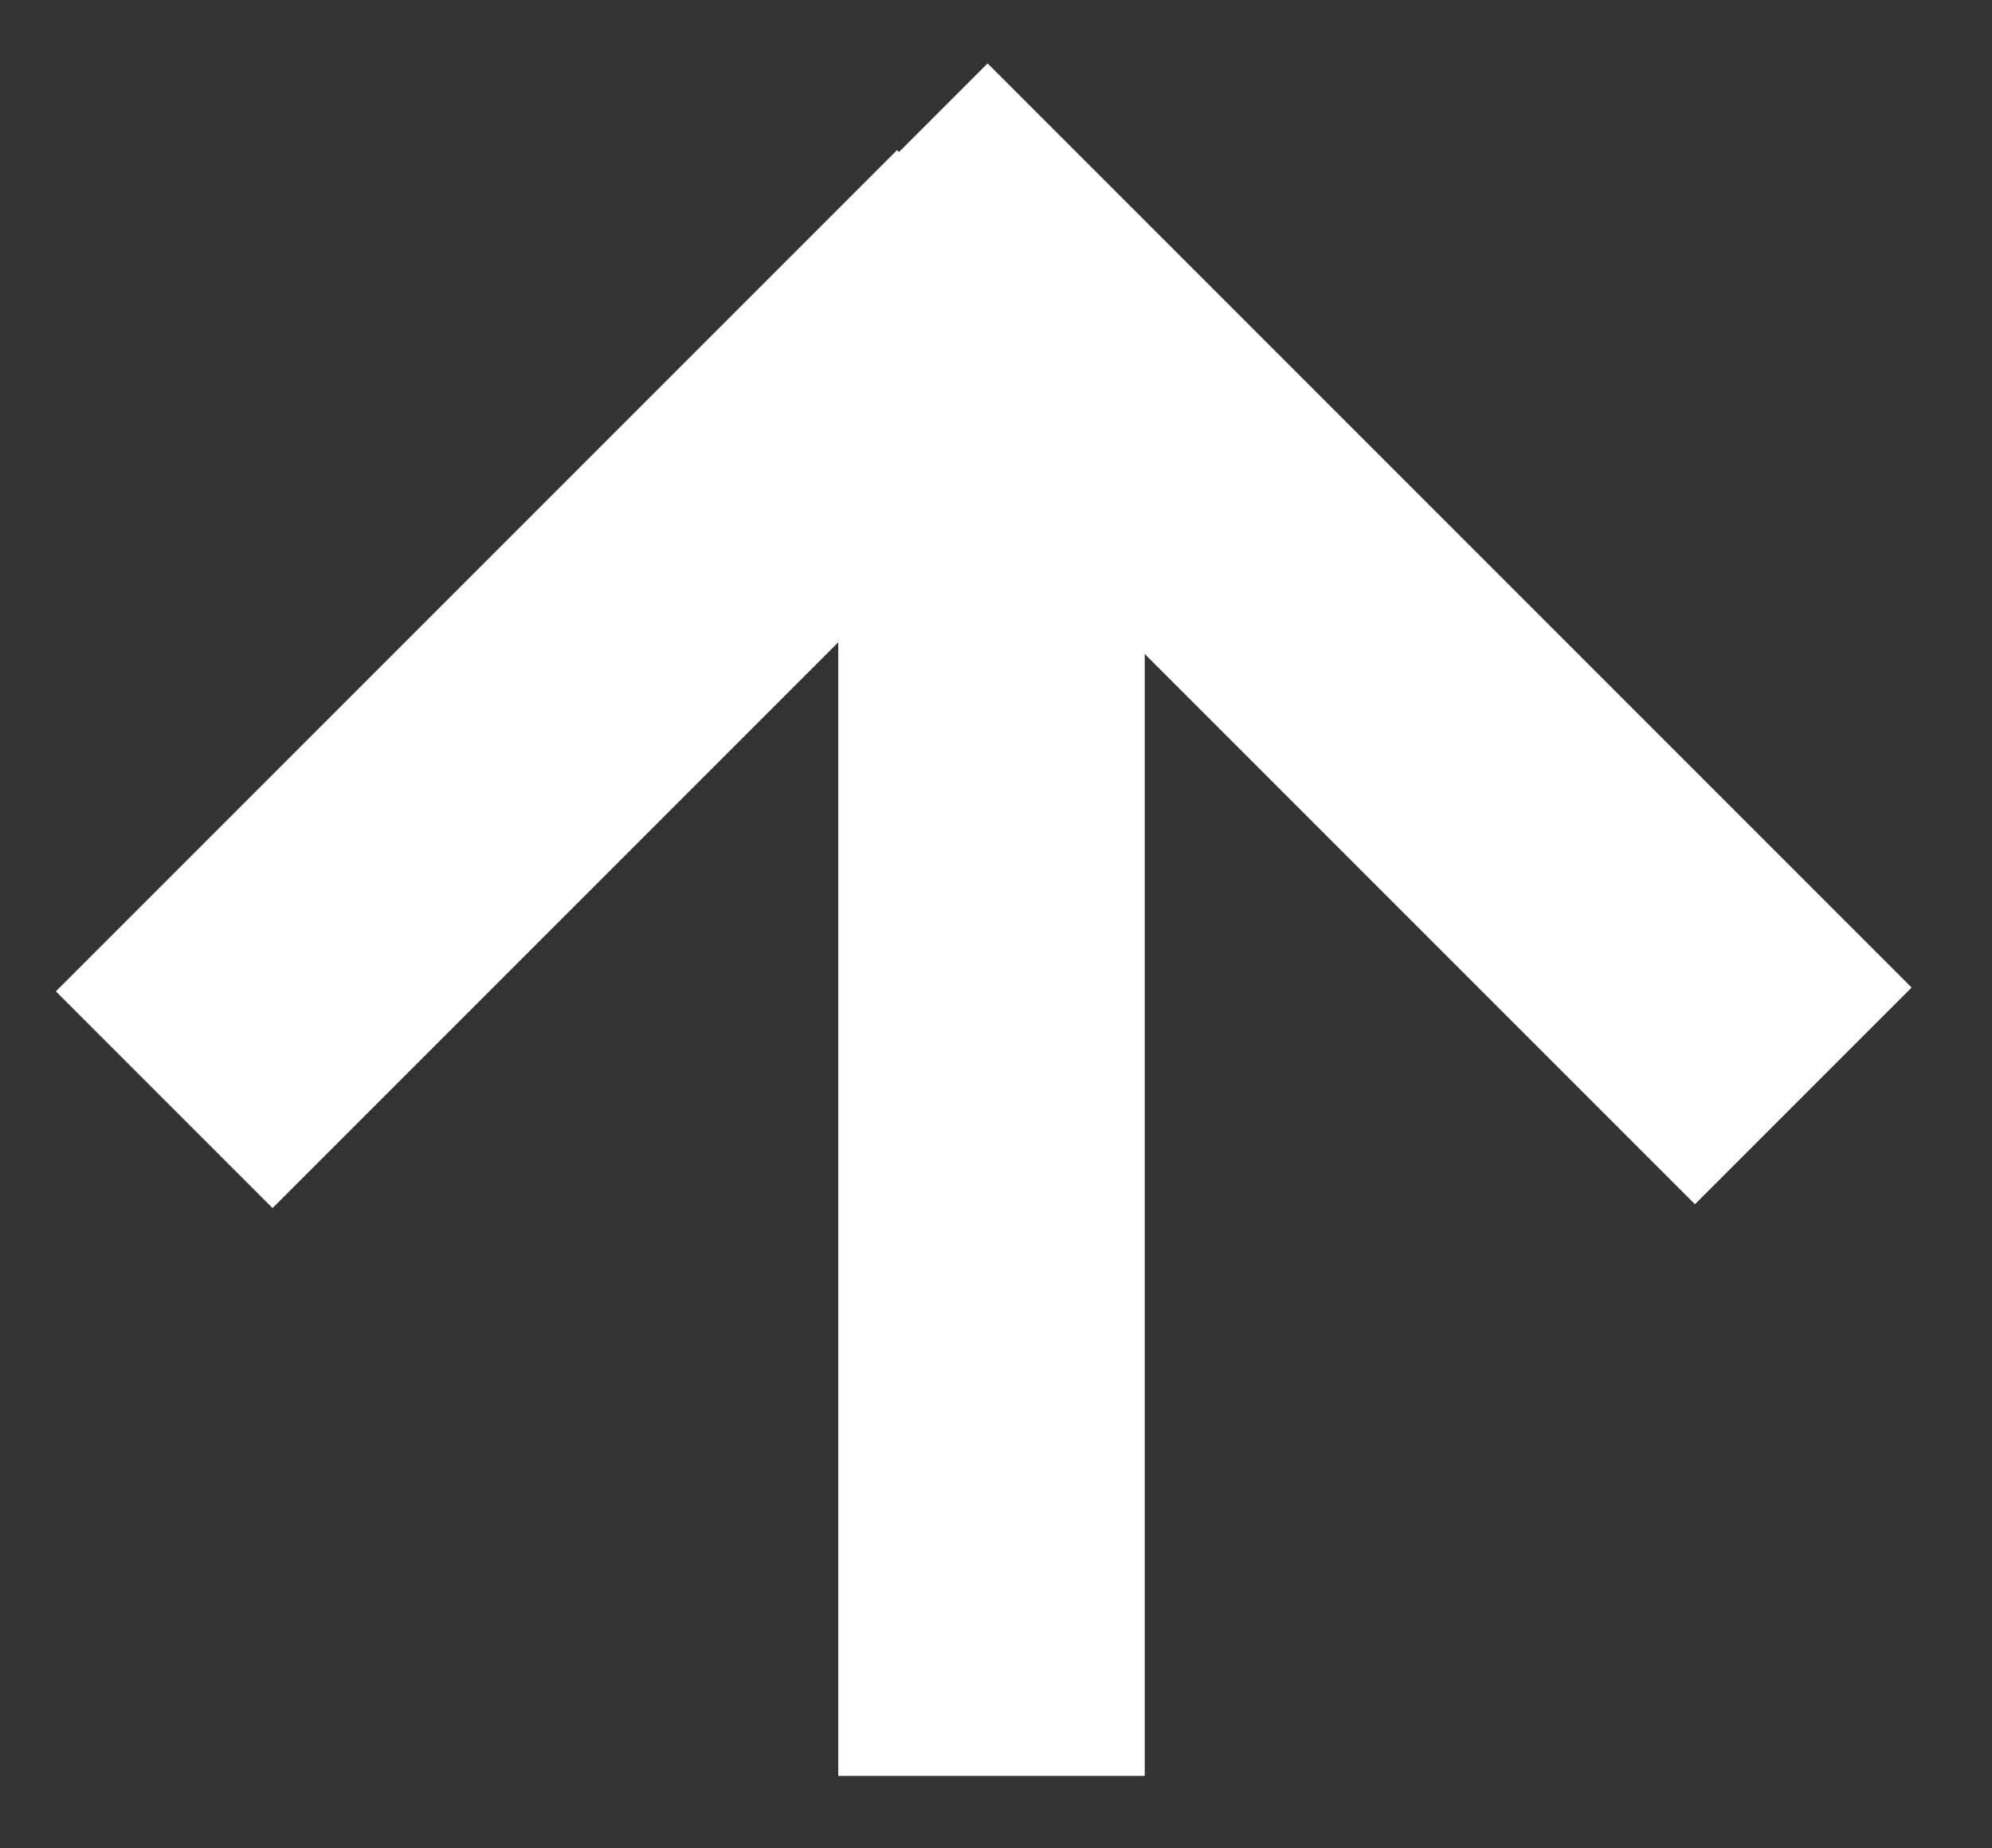
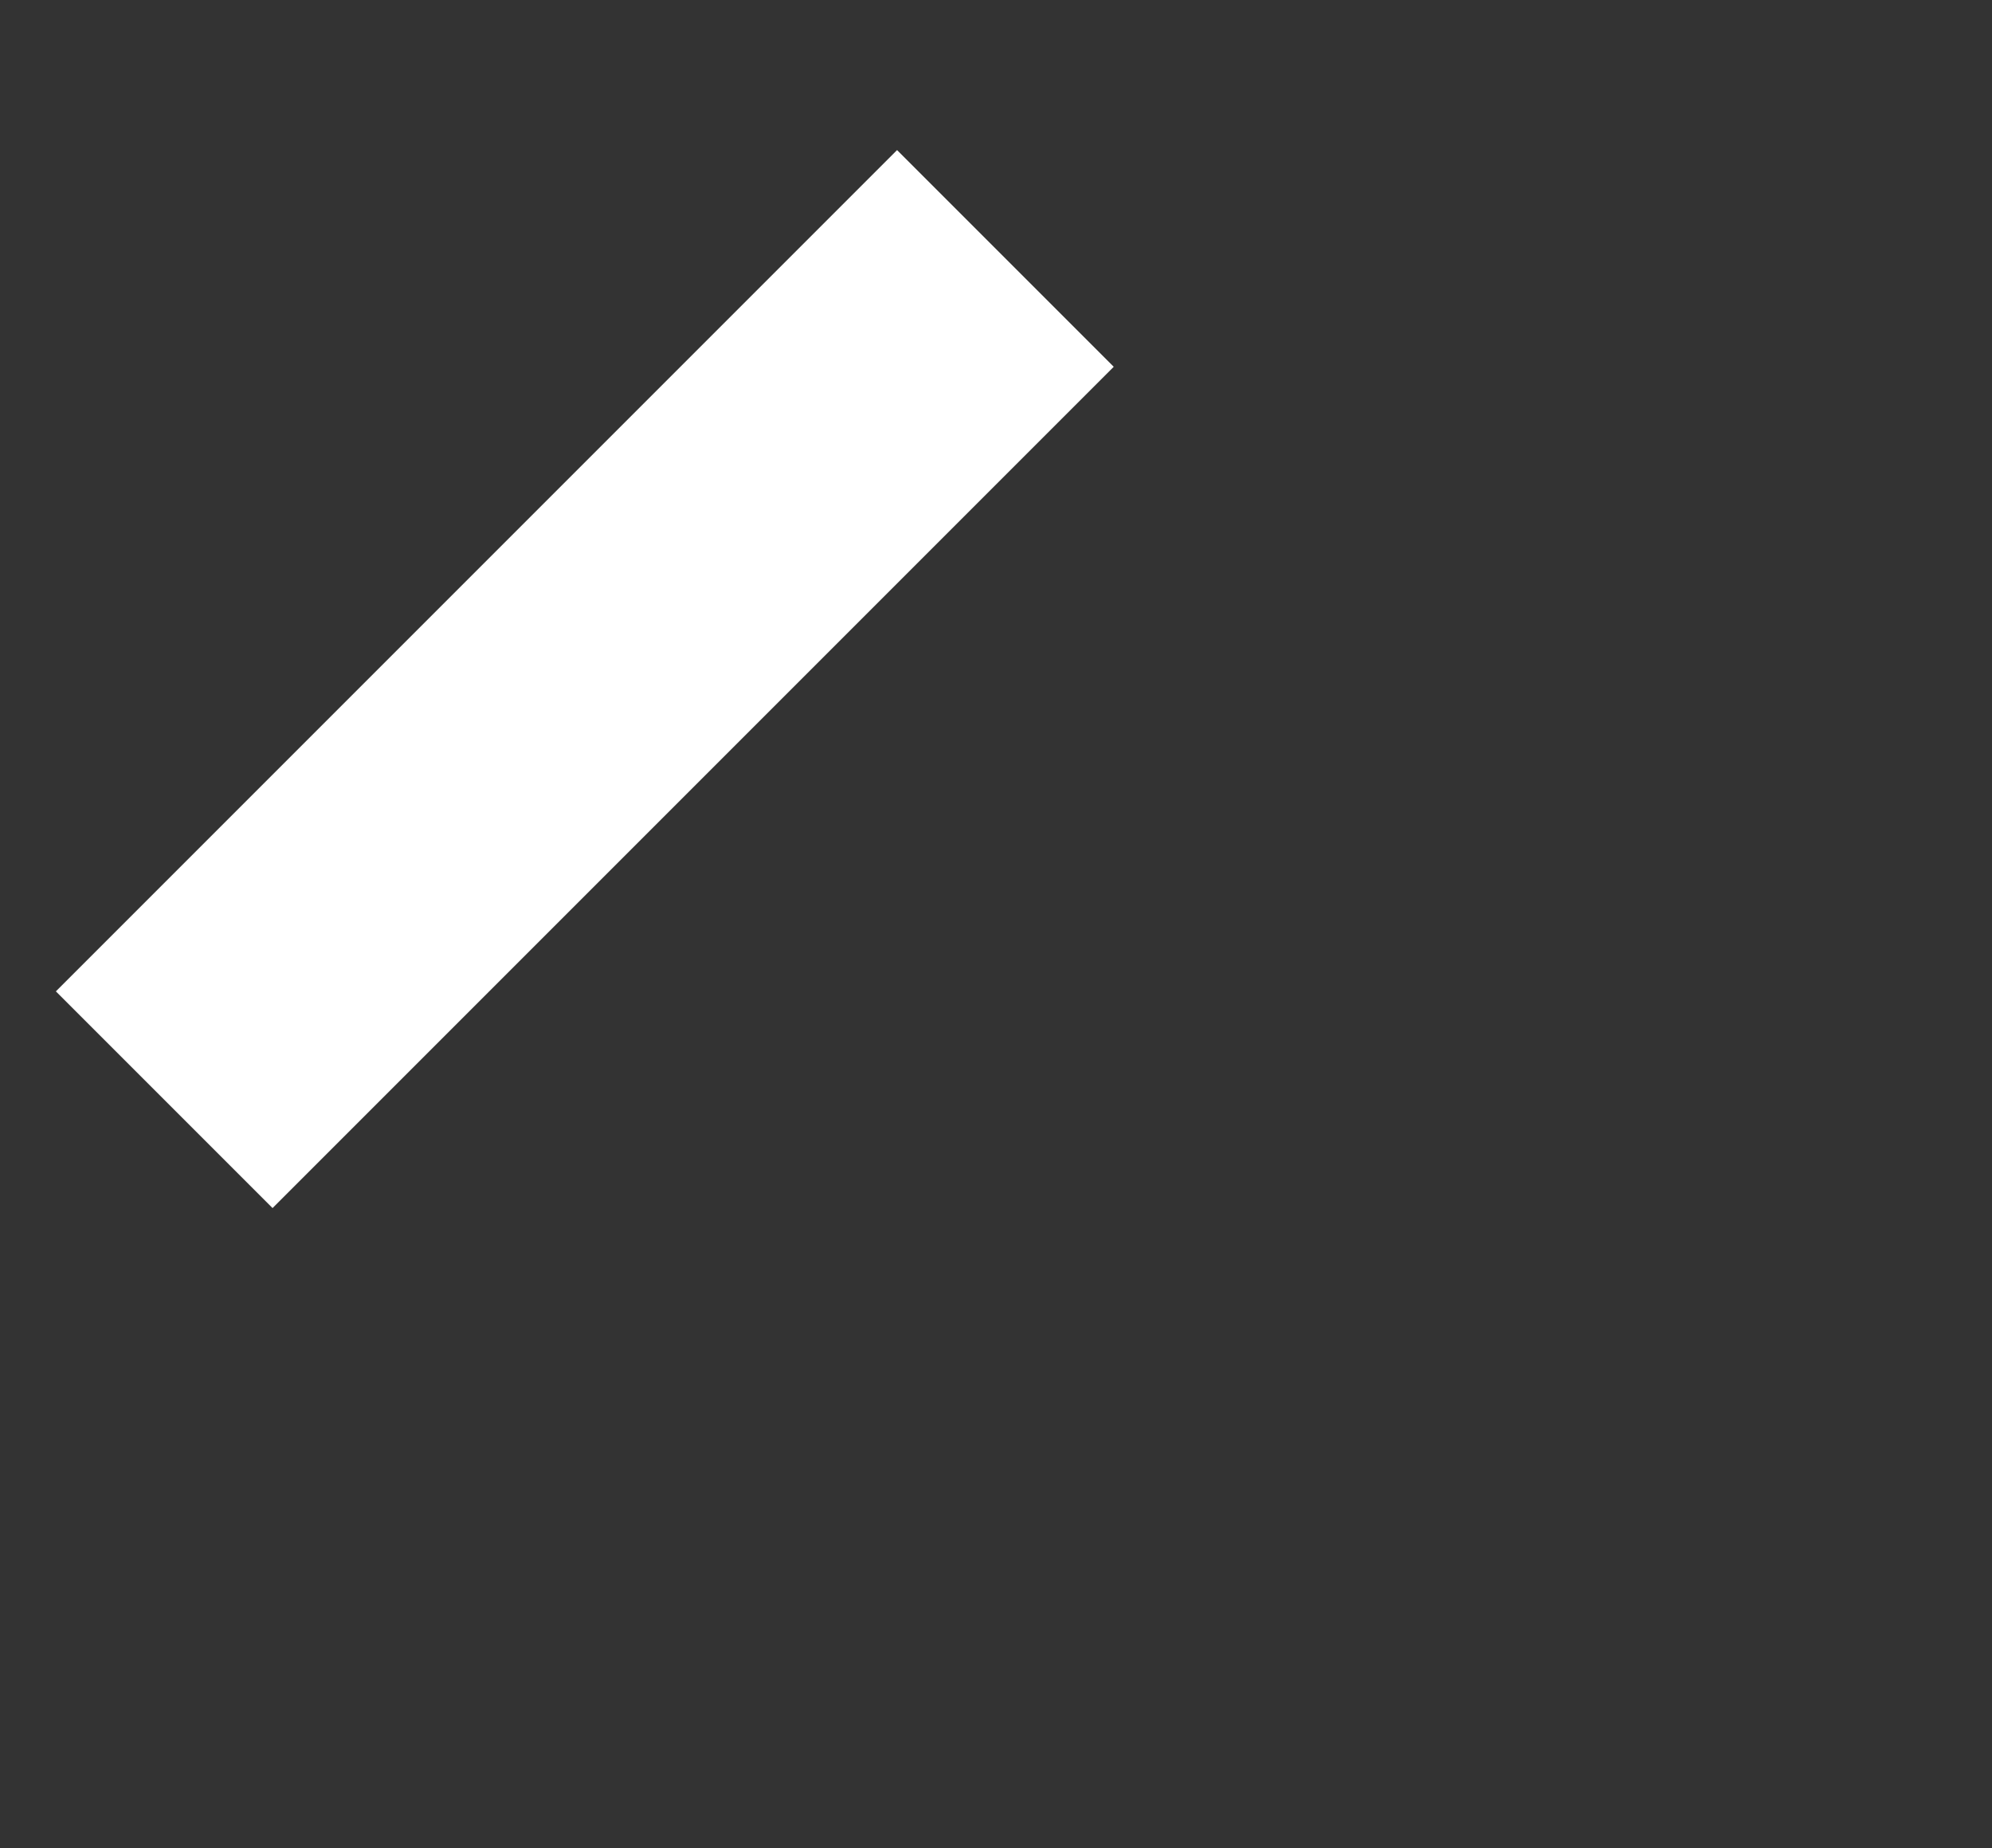
<svg xmlns="http://www.w3.org/2000/svg" version="1.1" id="レイヤー_1" x="0px" y="0px" viewBox="0 0 22.1 20.5" style="enable-background:new 0 0 22.1 20.5;" xml:space="preserve">
  <rect x="0" y="0" width="22.1" height="20.5" fill="#333333" stroke="none" />
  <style type="text/css">
	.st0{fill:#FFFFFF;}
</style>
  <g id="レイヤー_2_00000136390278523945086280000002042290155847443630_">
    <g id="レイヤー_1-2">
      <g id="レイヤー_2-2">
        <g id="レイヤー_1-2-2">
-           <rect x="9.3" y="4.7" class="st0" width="3.4" height="15" />
          <rect x="-0.1" y="5.8" transform="matrix(0.707 -0.707 0.707 0.707 -3.41 6.826)" class="st0" width="13.2" height="3.4" />
-           <rect x="13.2" y="-0.2" transform="matrix(0.707 -0.707 0.707 0.707 -0.638 12.581)" class="st0" width="3.4" height="14.5" />
        </g>
      </g>
    </g>
  </g>
</svg>